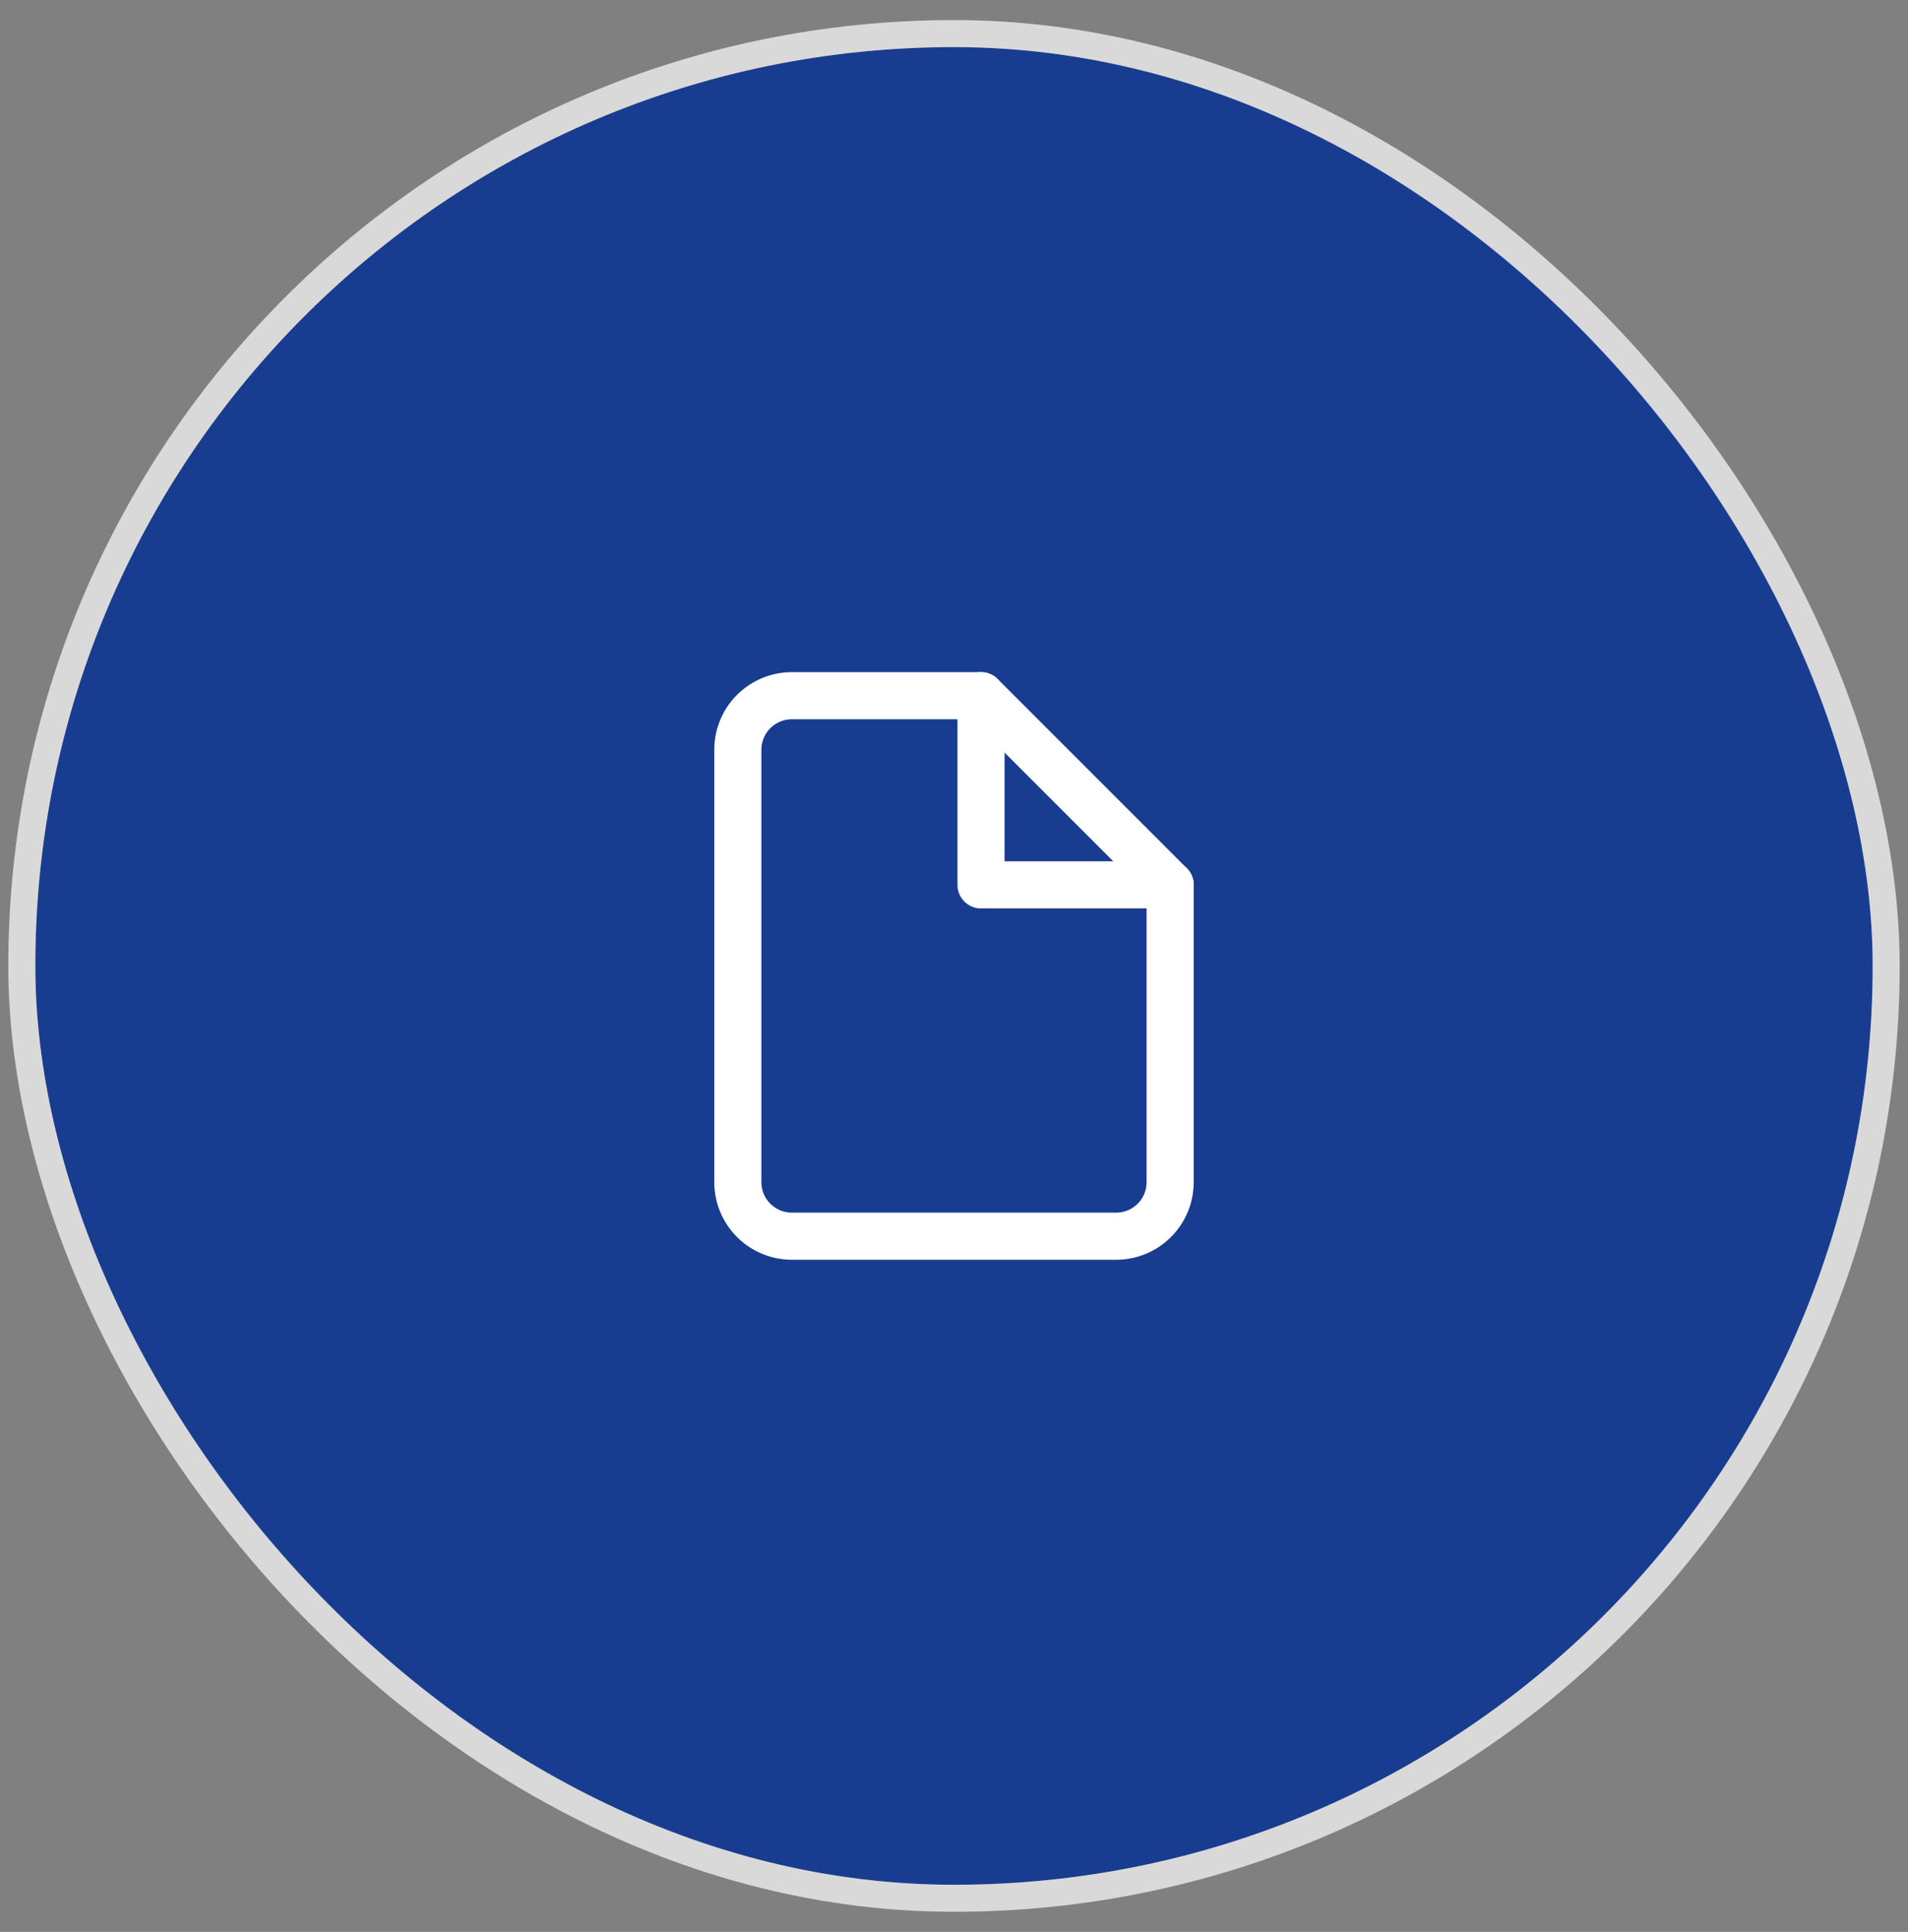
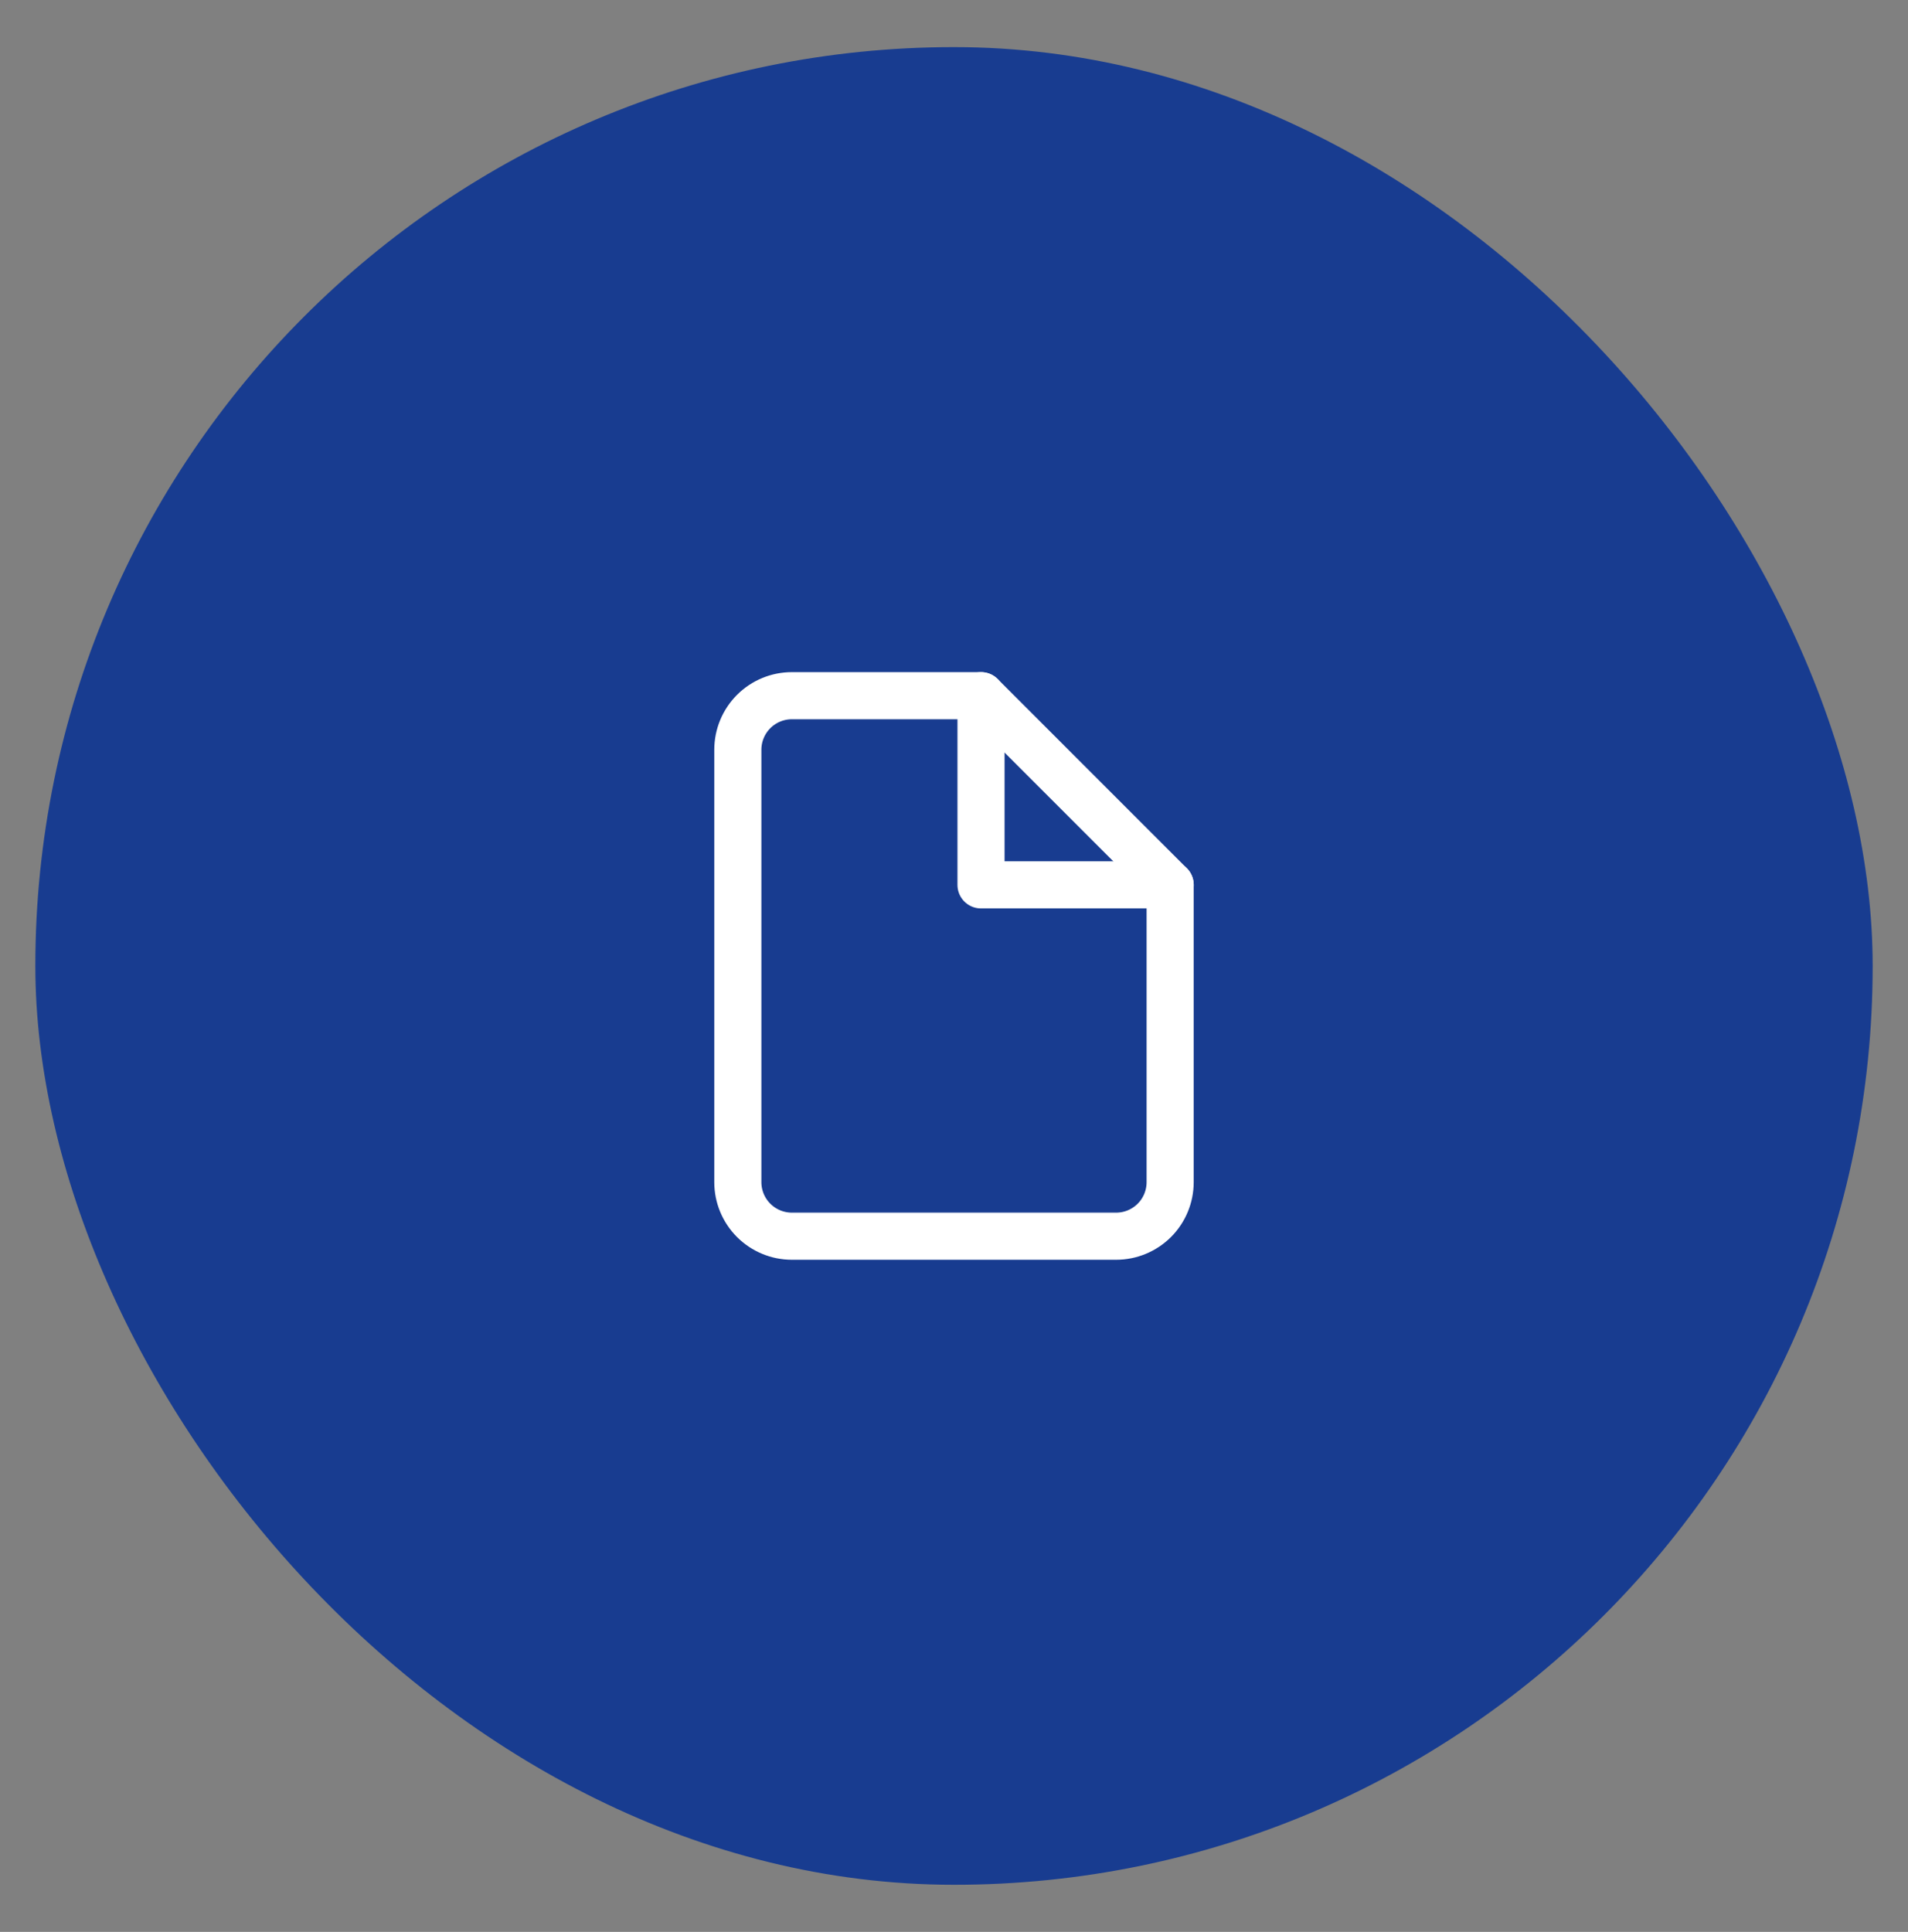
<svg xmlns="http://www.w3.org/2000/svg" width="81" height="82" viewBox="0 0 81 82" fill="none">
  <rect x="0" y="0" width="81" height="82" fill="#808080" stroke="none" />
  <rect x="1.5" y="2" width="78" height="78" rx="39" fill="#183C90" />
-   <rect x="0.926" y="1.426" width="79.147" height="79.147" rx="39.574" stroke="white" stroke-opacity="0.7" stroke-width="1.147" />
  <path d="M41.647 29.529H33.618C33.009 29.529 32.426 29.771 31.995 30.201C31.565 30.632 31.323 31.215 31.323 31.824V50.177C31.323 50.785 31.565 51.369 31.995 51.799C32.426 52.229 33.009 52.471 33.618 52.471H47.382C47.991 52.471 48.574 52.229 49.005 51.799C49.435 51.369 49.676 50.785 49.676 50.177V37.559L41.647 29.529Z" stroke="white" stroke-width="2" stroke-linecap="round" stroke-linejoin="round" />
  <path d="M41.647 29.529V37.559H49.677" stroke="white" stroke-width="2" stroke-linecap="round" stroke-linejoin="round" />
</svg>